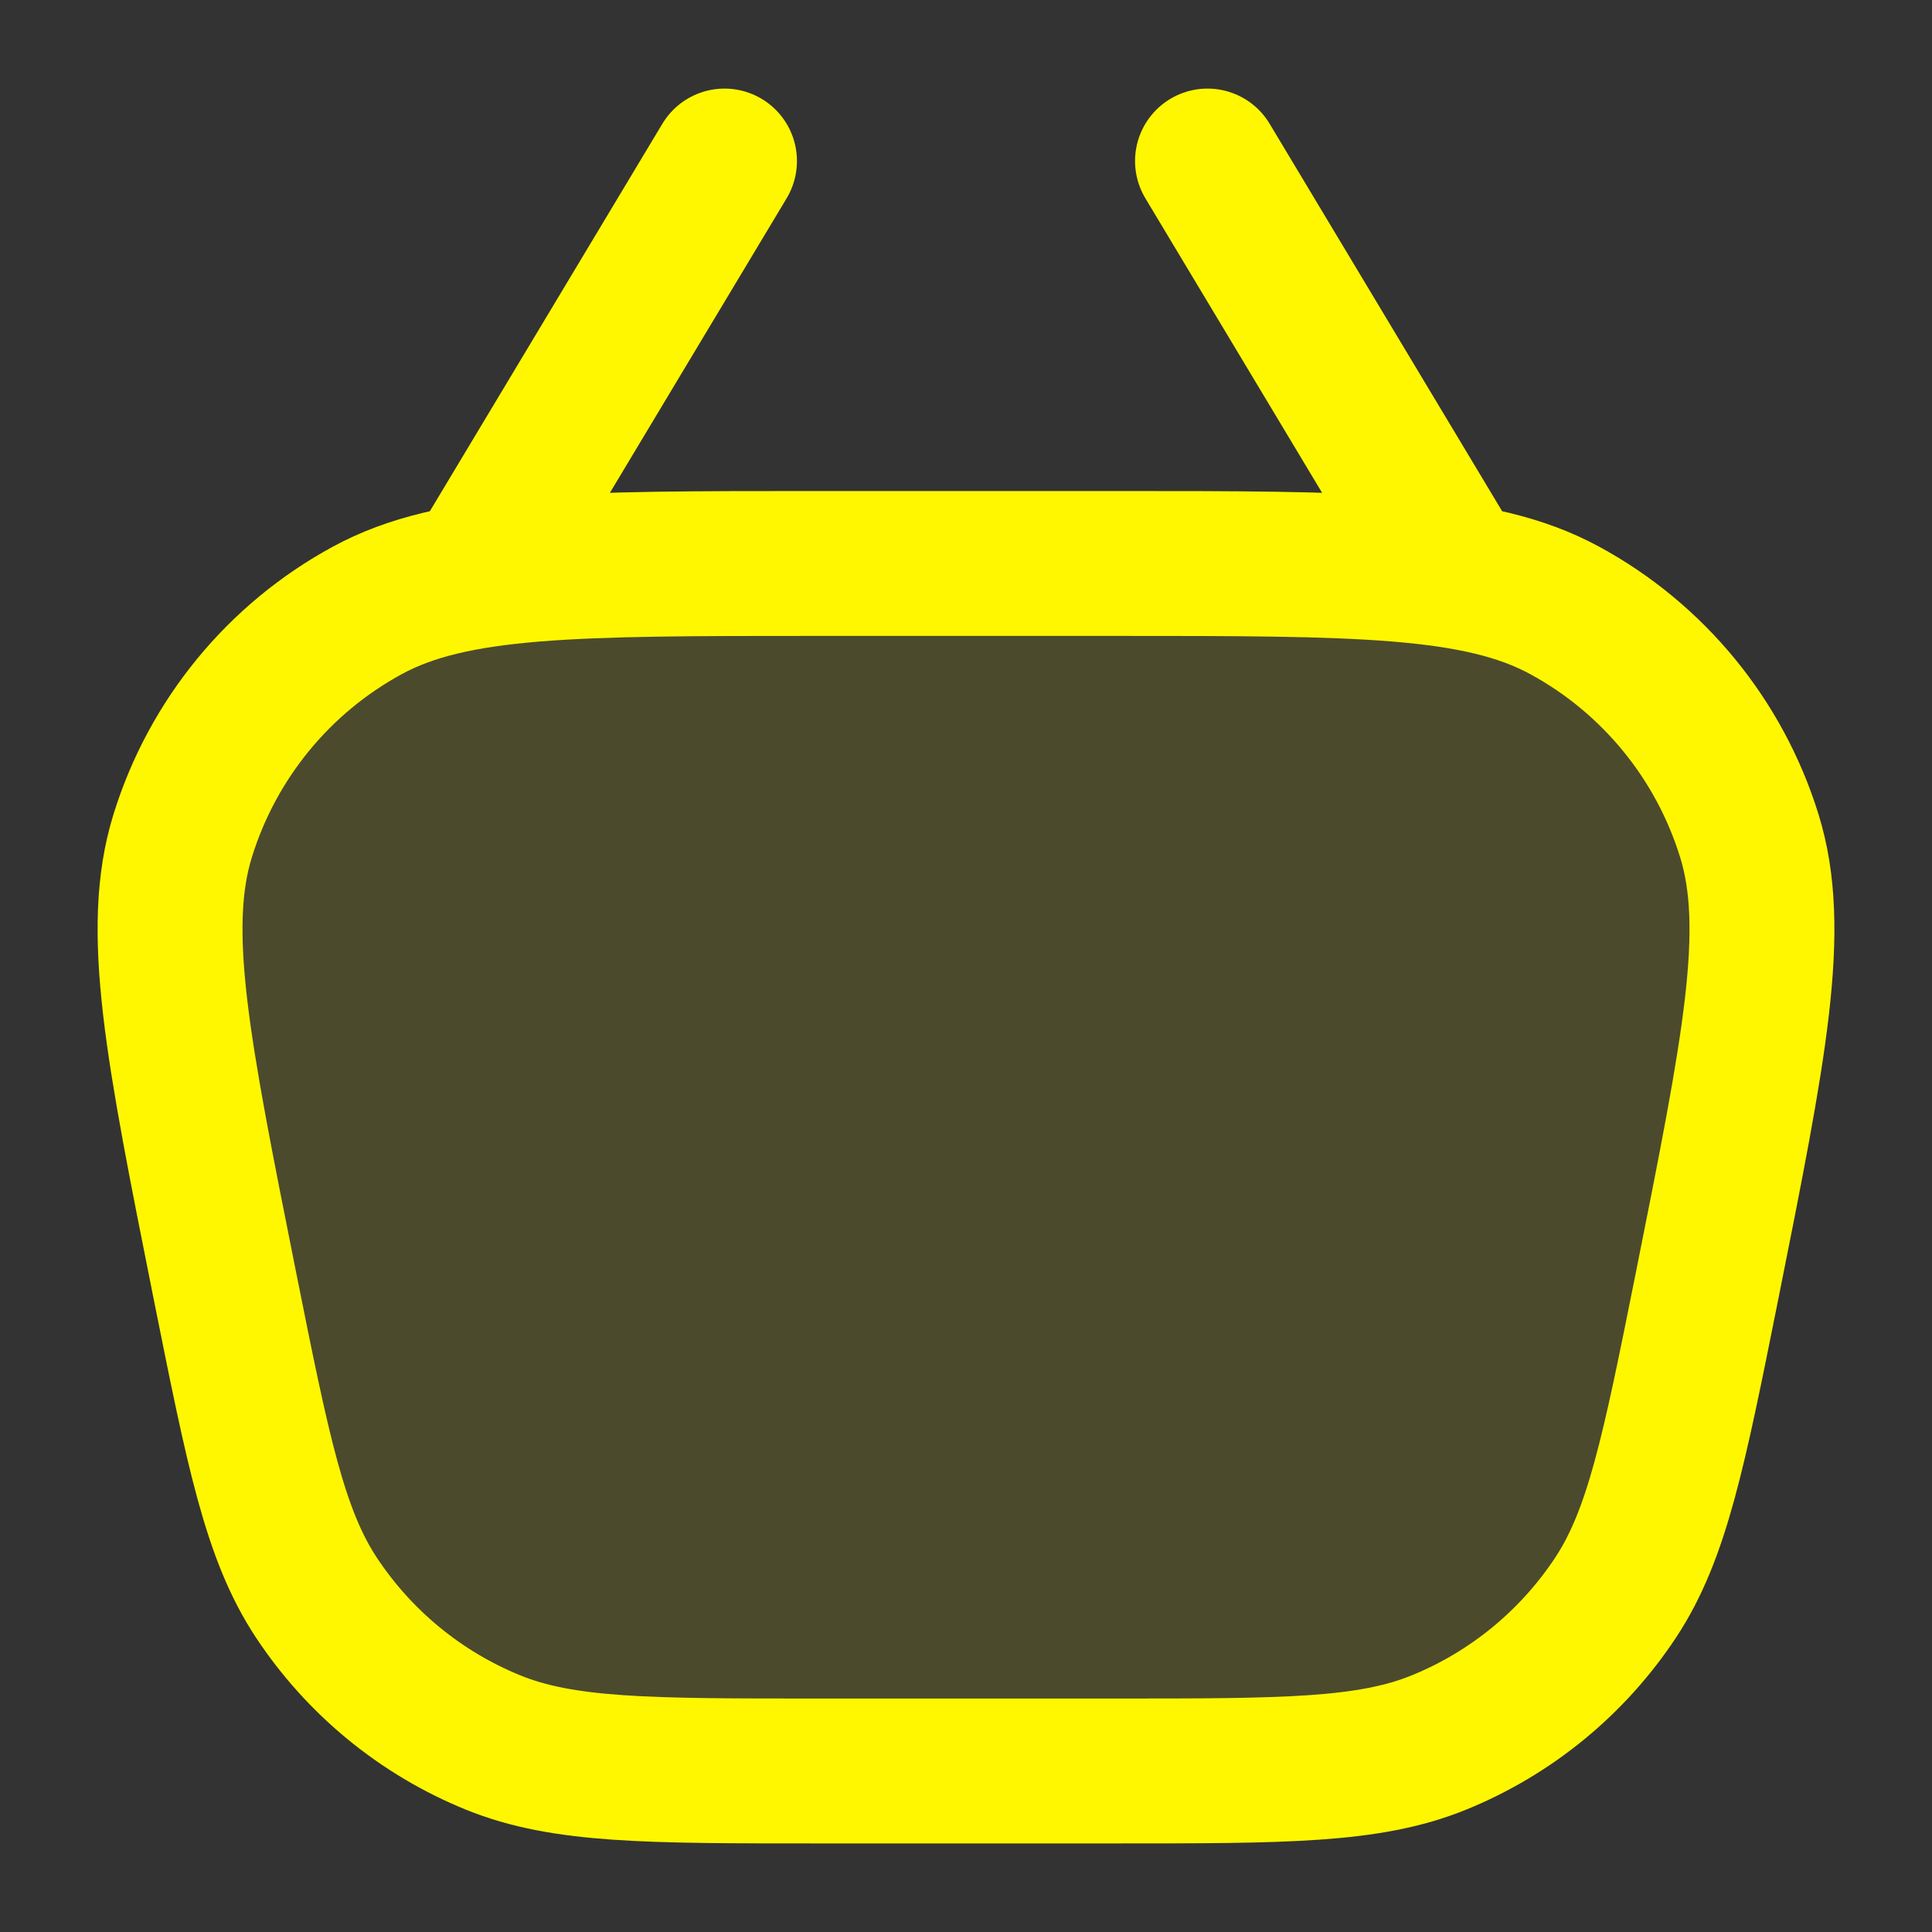
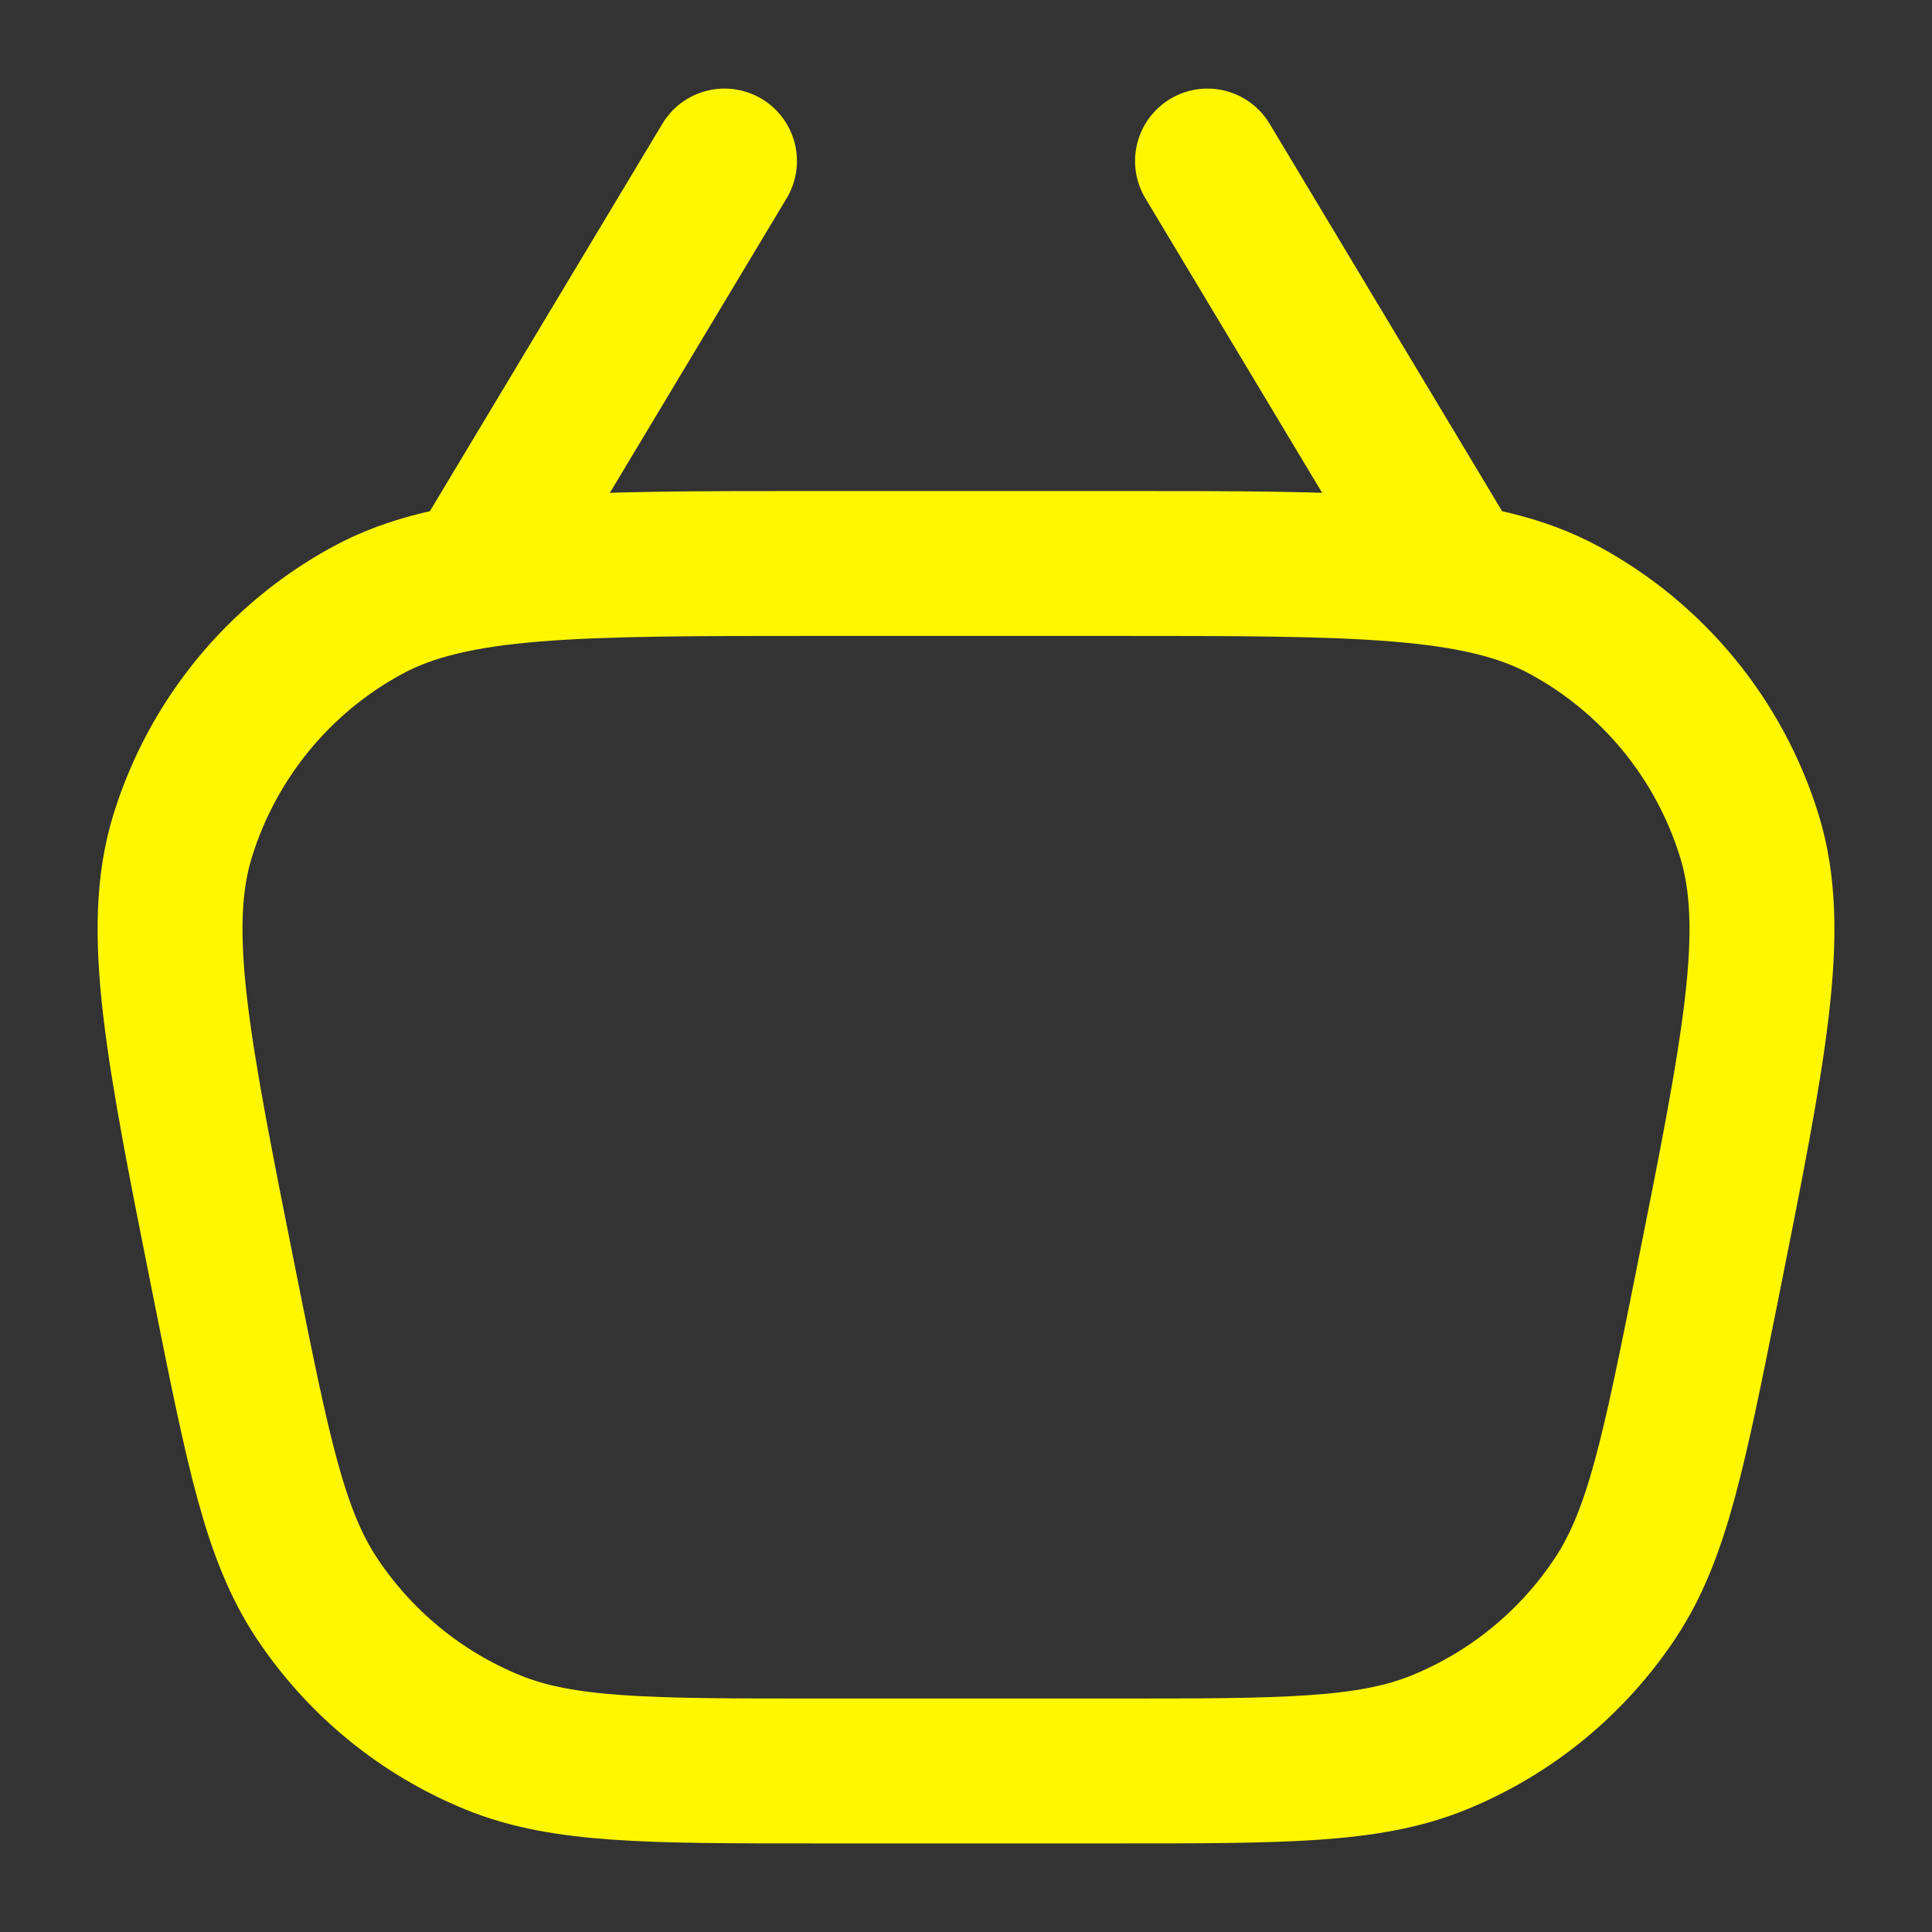
<svg xmlns="http://www.w3.org/2000/svg" width="30" height="30" viewBox="0 0 20 20" fill="none">
  <rect x="0" y="0" width="20" height="20" fill="#333333" stroke="none" />
-   <path opacity="0.12" d="M2.328 13.309C1.837 10.851 1.591 9.622 1.891 8.652C2.2 7.654 2.886 6.816 3.804 6.318C4.697 5.833 5.95 5.833 8.457 5.833H11.543C14.05 5.833 15.303 5.833 16.196 6.318C17.114 6.816 17.8 7.654 18.109 8.652C18.409 9.622 18.163 10.851 17.672 13.309C17.328 15.026 17.156 15.885 16.725 16.538C16.28 17.211 15.642 17.735 14.894 18.039C14.17 18.333 13.294 18.333 11.543 18.333H8.457C6.706 18.333 5.83 18.333 5.106 18.039C4.358 17.735 3.72 17.211 3.275 16.538C2.844 15.885 2.672 15.026 2.328 13.309Z" fill="#fff700" />
  <path d="M5 5.833L7.5 1.667M12.5 1.667L15 5.833M8.457 18.333H11.543C13.294 18.333 14.17 18.333 14.894 18.039C15.642 17.735 16.28 17.211 16.725 16.538C17.156 15.885 17.328 15.026 17.672 13.309V13.309C18.163 10.851 18.409 9.622 18.109 8.652C17.8 7.654 17.114 6.816 16.196 6.318C15.303 5.833 14.05 5.833 11.543 5.833H8.457C5.95 5.833 4.697 5.833 3.804 6.318C2.886 6.816 2.2 7.654 1.891 8.652C1.591 9.622 1.837 10.851 2.328 13.309V13.309C2.672 15.026 2.844 15.885 3.275 16.538C3.72 17.211 4.358 17.735 5.106 18.039C5.83 18.333 6.706 18.333 8.457 18.333Z" stroke="#fff700" stroke-width="1.5" stroke-linecap="round" stroke-linejoin="round" />
</svg>